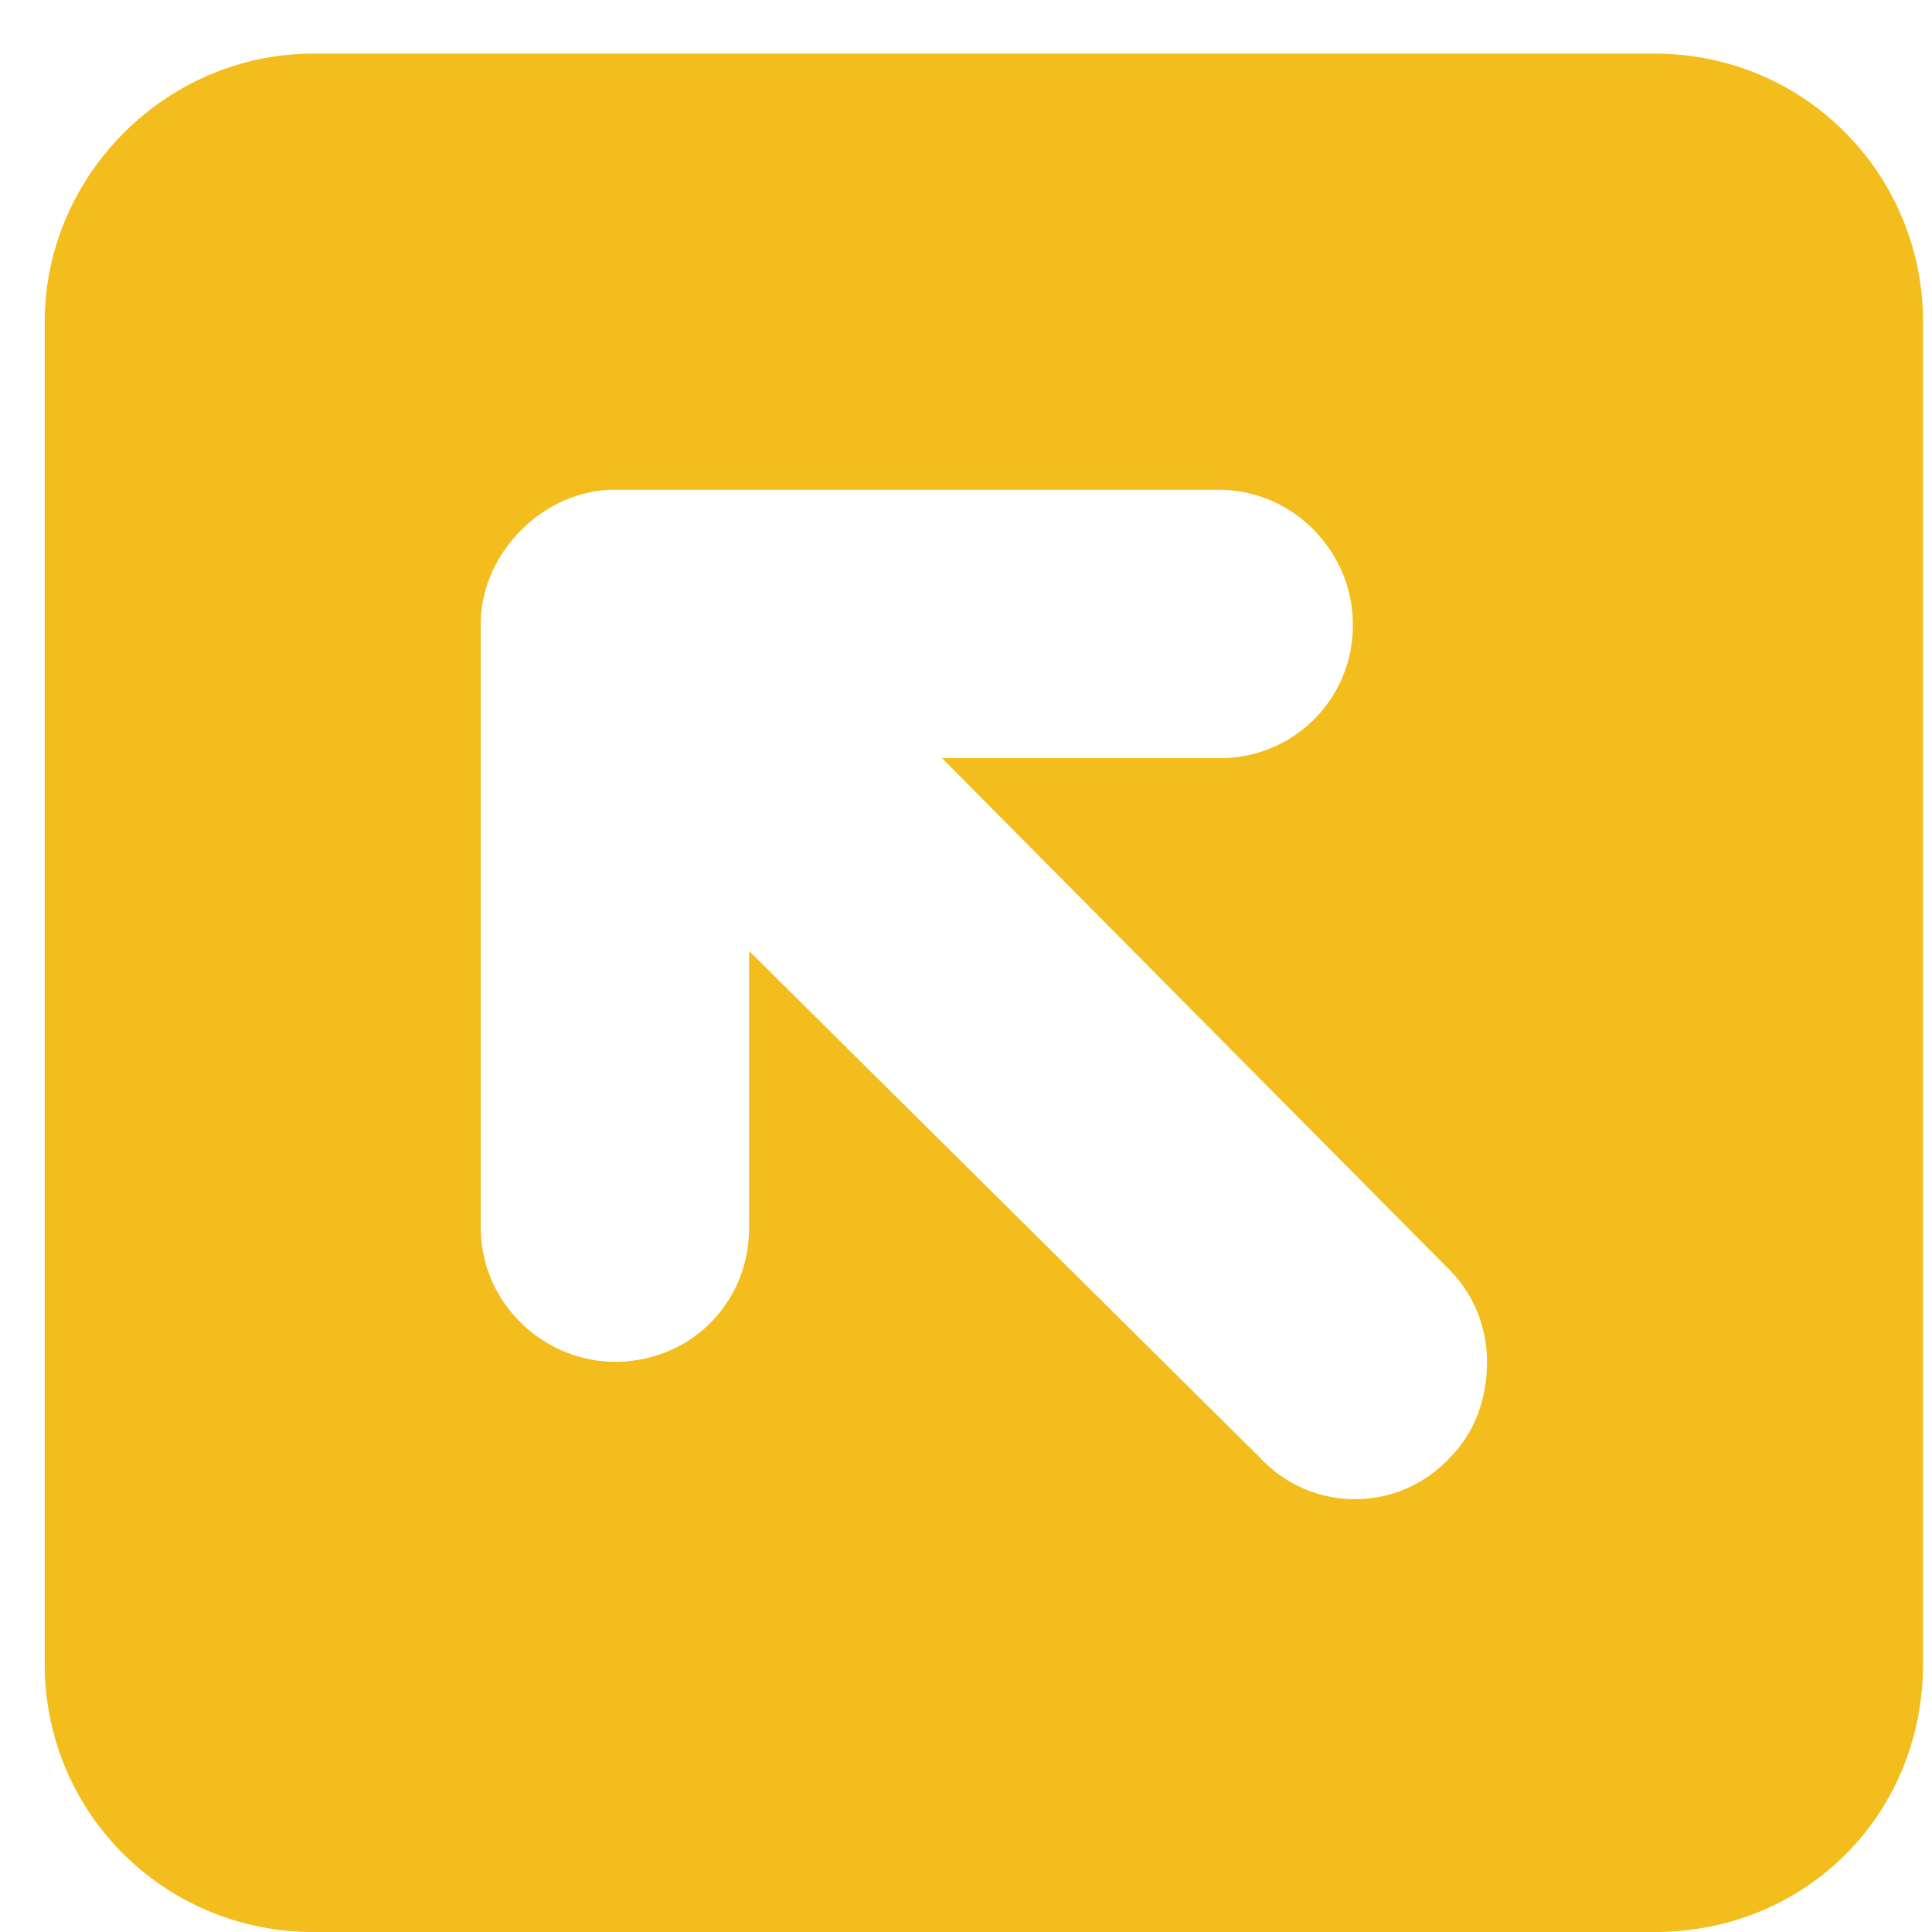
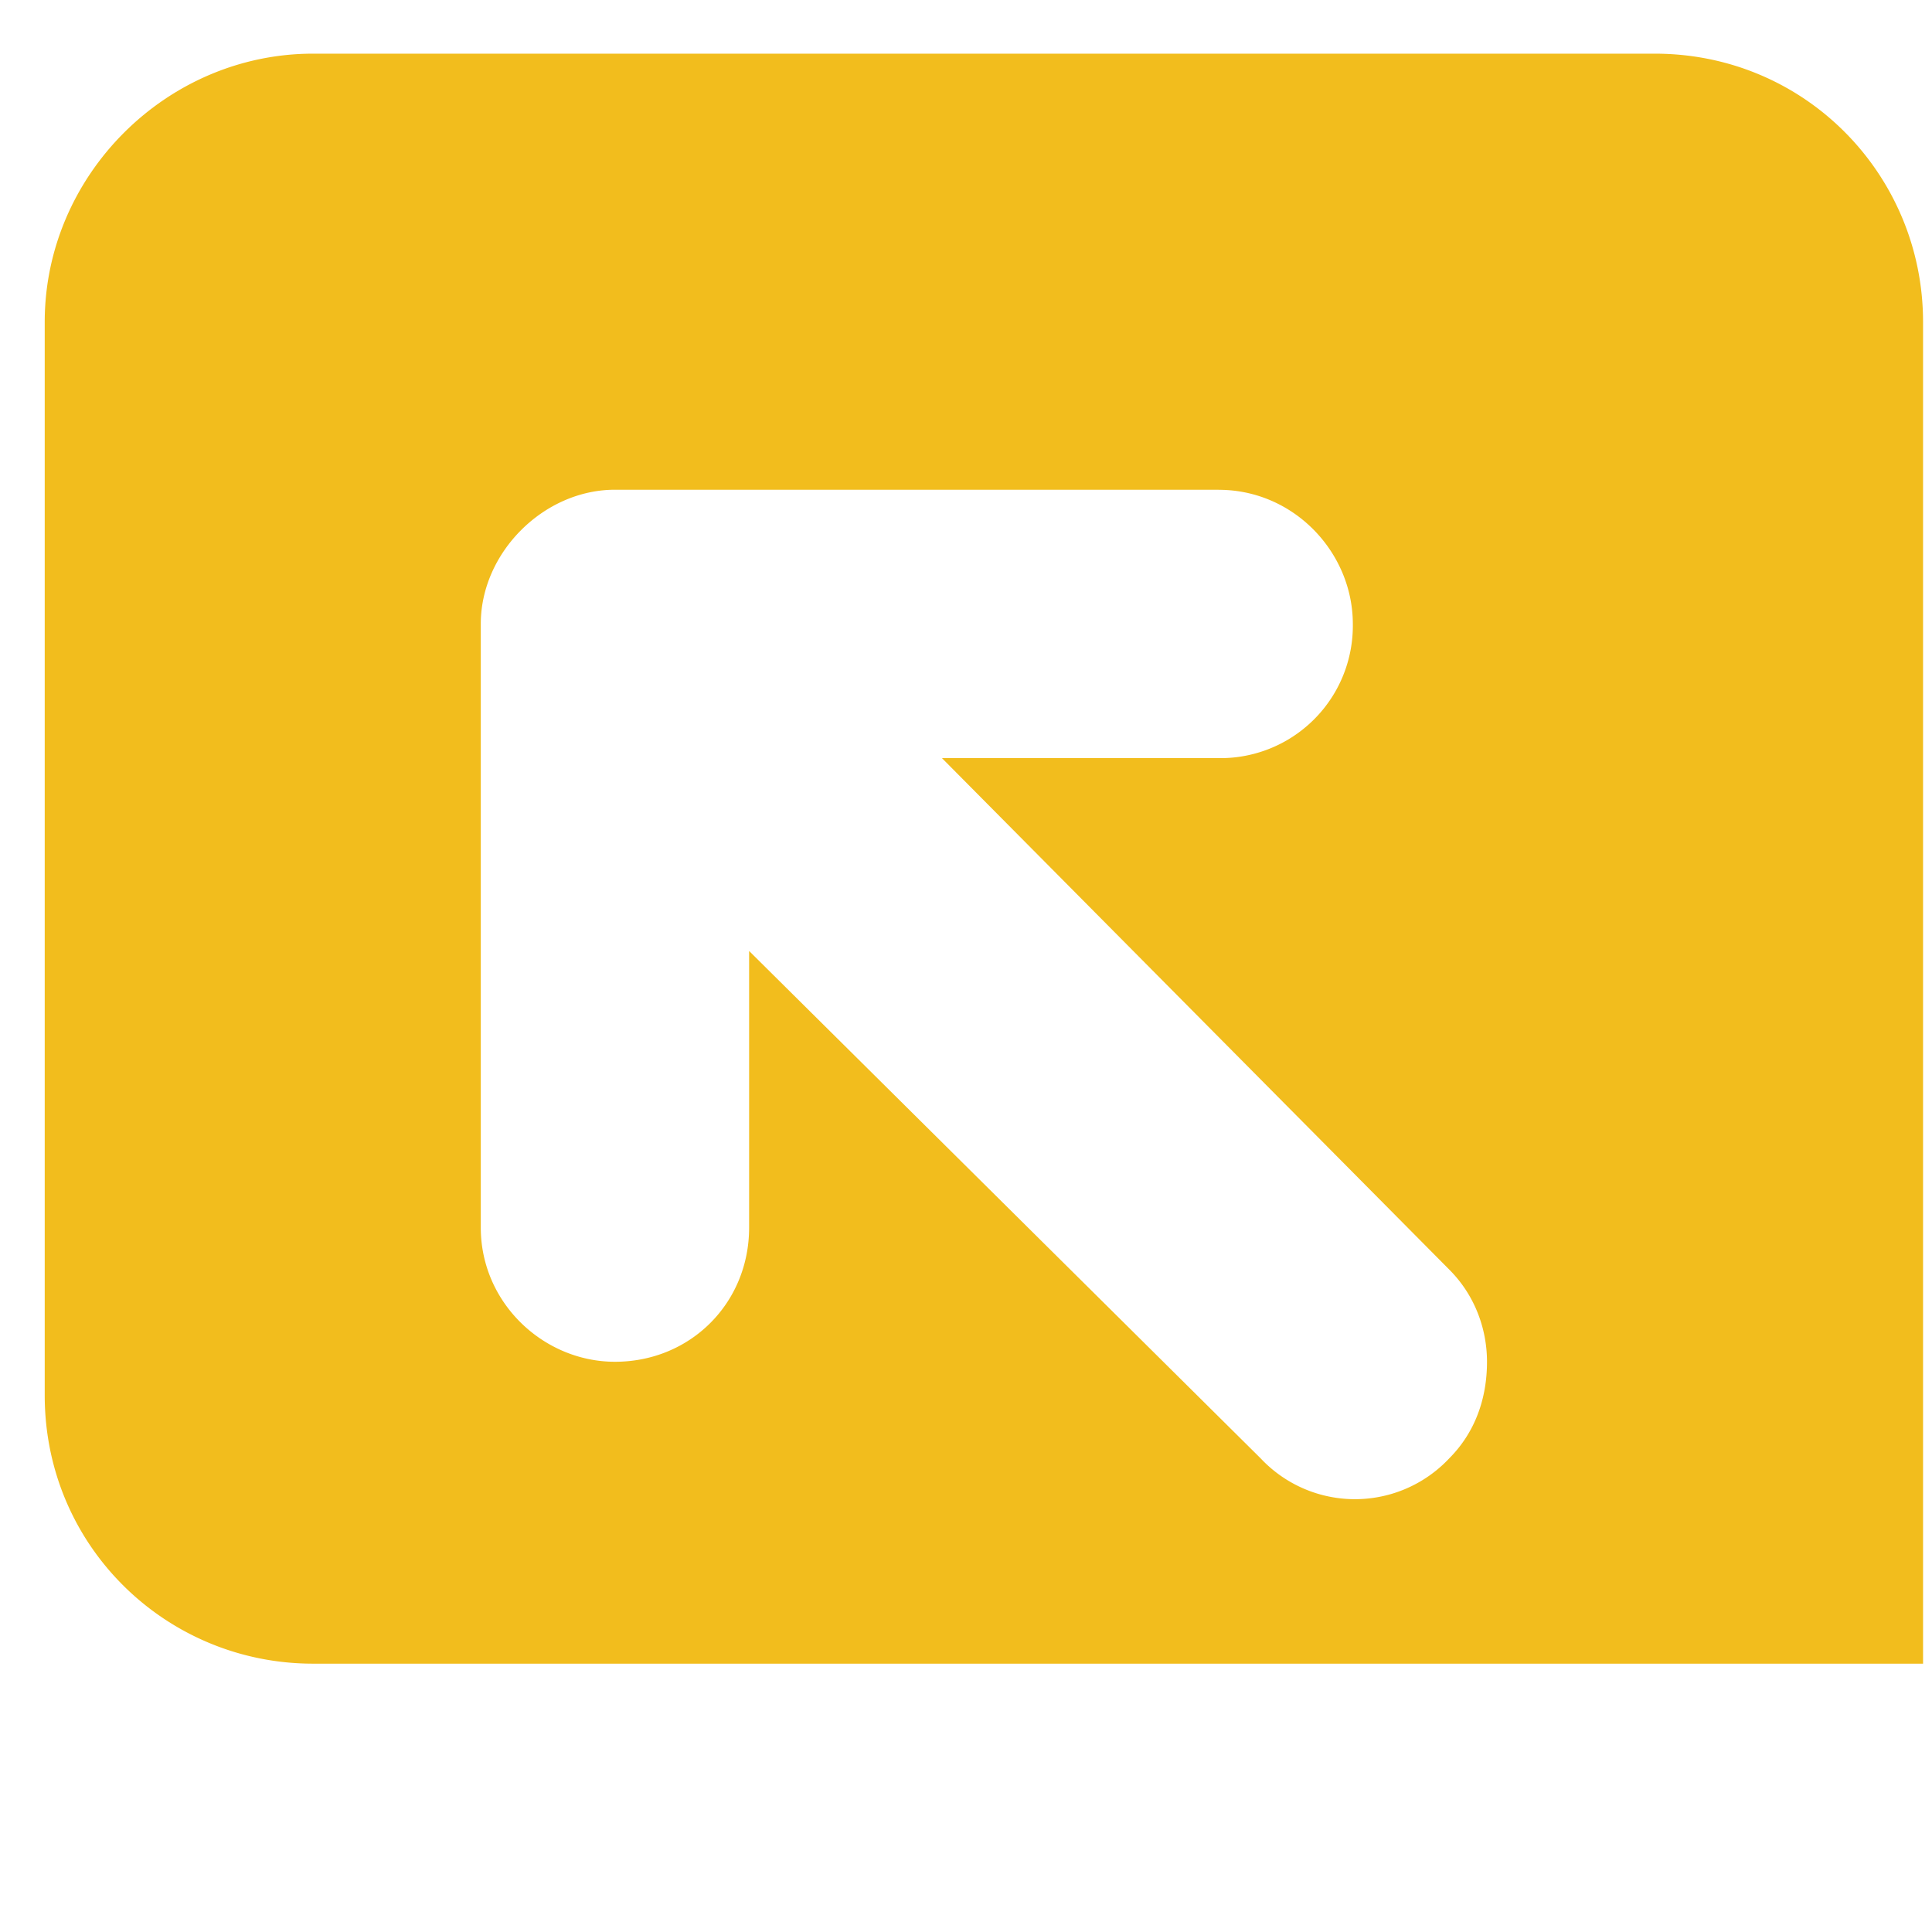
<svg xmlns="http://www.w3.org/2000/svg" width="27" height="27" fill="none">
-   <path d="M.625 4.5c0-2.05 1.7-3.75 3.75-3.75h18.75c2.11 0 3.75 1.7 3.75 3.75v18.75c0 2.11-1.64 3.75-3.75 3.75H4.375c-2.05 0-3.75-1.64-3.75-3.75V4.5zm16.406 2.344H8.594c-.996 0-1.875.879-1.875 1.875v8.437c0 1.055.879 1.875 1.875 1.875 1.054 0 1.875-.82 1.875-1.875V13.29l7.148 7.09a1.807 1.807 0 002.637 0c.351-.352.527-.82.527-1.348 0-.468-.175-.937-.527-1.289l-7.09-7.148h3.867a1.85 1.85 0 001.875-1.875c0-.996-.82-1.875-1.875-1.875z" fill="#F2BD1D" />
+   <path d="M.625 4.5c0-2.05 1.7-3.75 3.75-3.75h18.75c2.11 0 3.75 1.7 3.75 3.75v18.75H4.375c-2.05 0-3.75-1.64-3.75-3.75V4.5zm16.406 2.344H8.594c-.996 0-1.875.879-1.875 1.875v8.437c0 1.055.879 1.875 1.875 1.875 1.054 0 1.875-.82 1.875-1.875V13.29l7.148 7.09a1.807 1.807 0 002.637 0c.351-.352.527-.82.527-1.348 0-.468-.175-.937-.527-1.289l-7.09-7.148h3.867a1.85 1.85 0 001.875-1.875c0-.996-.82-1.875-1.875-1.875z" fill="#F2BD1D" />
</svg>